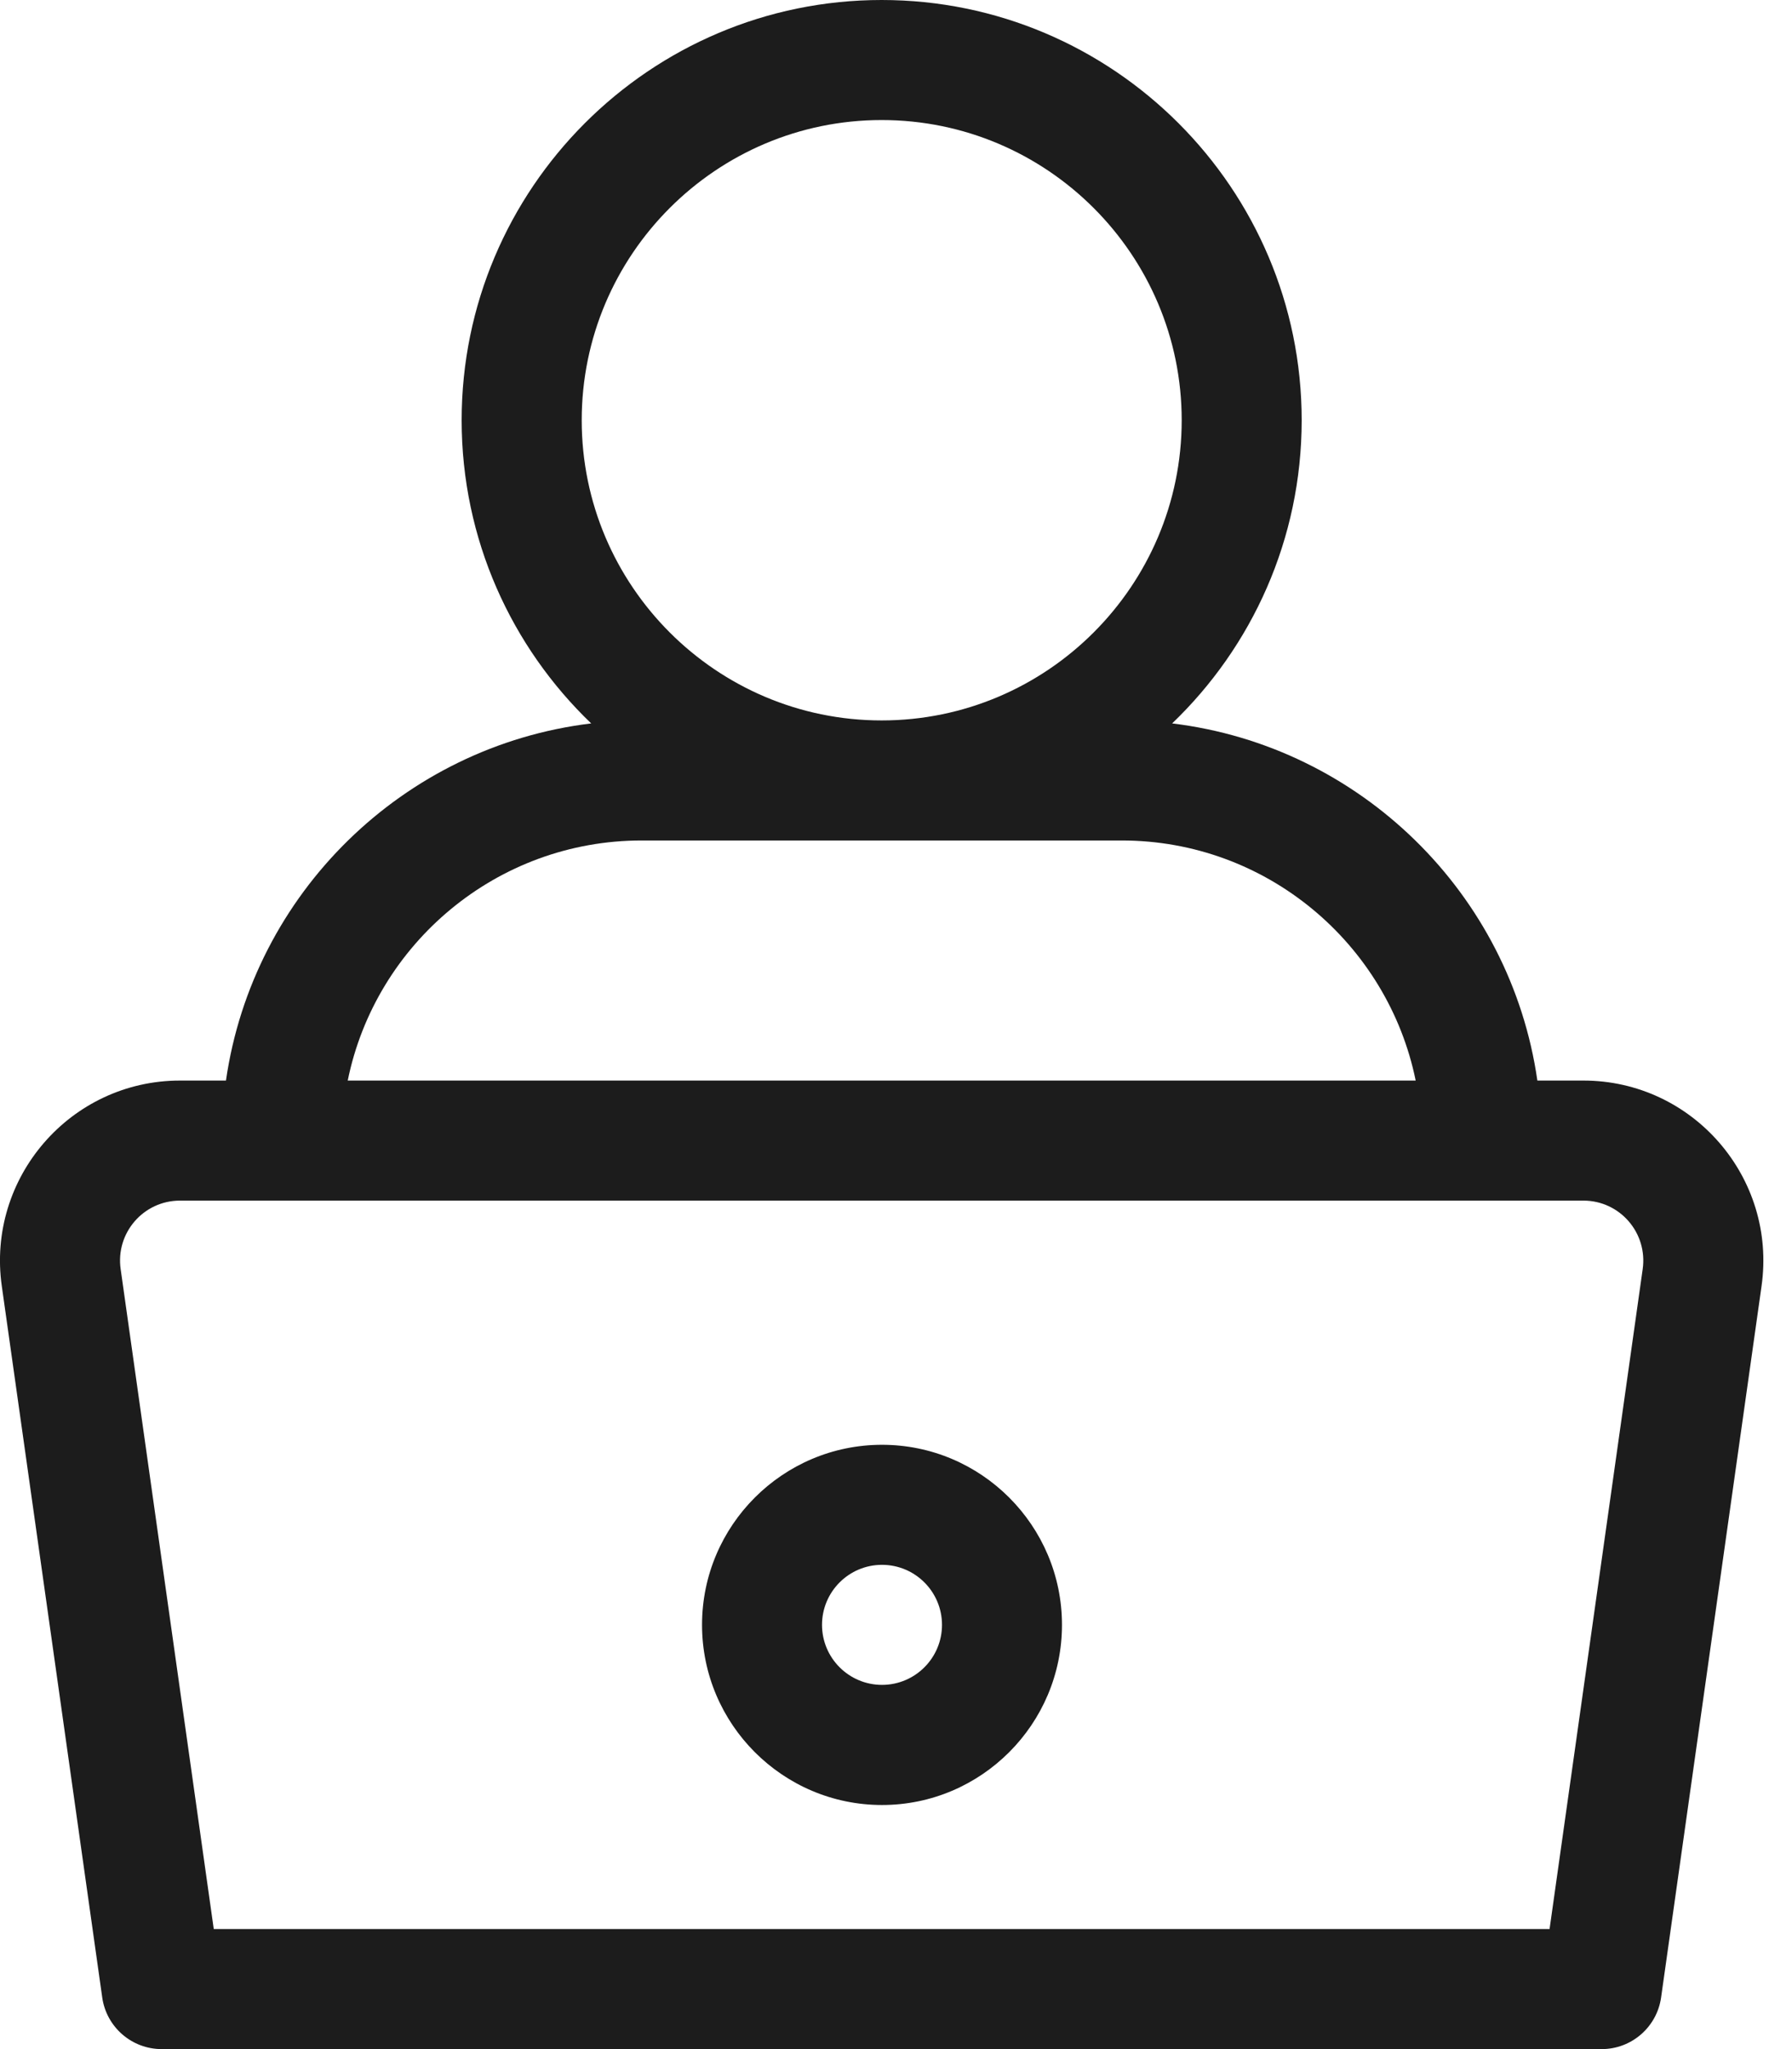
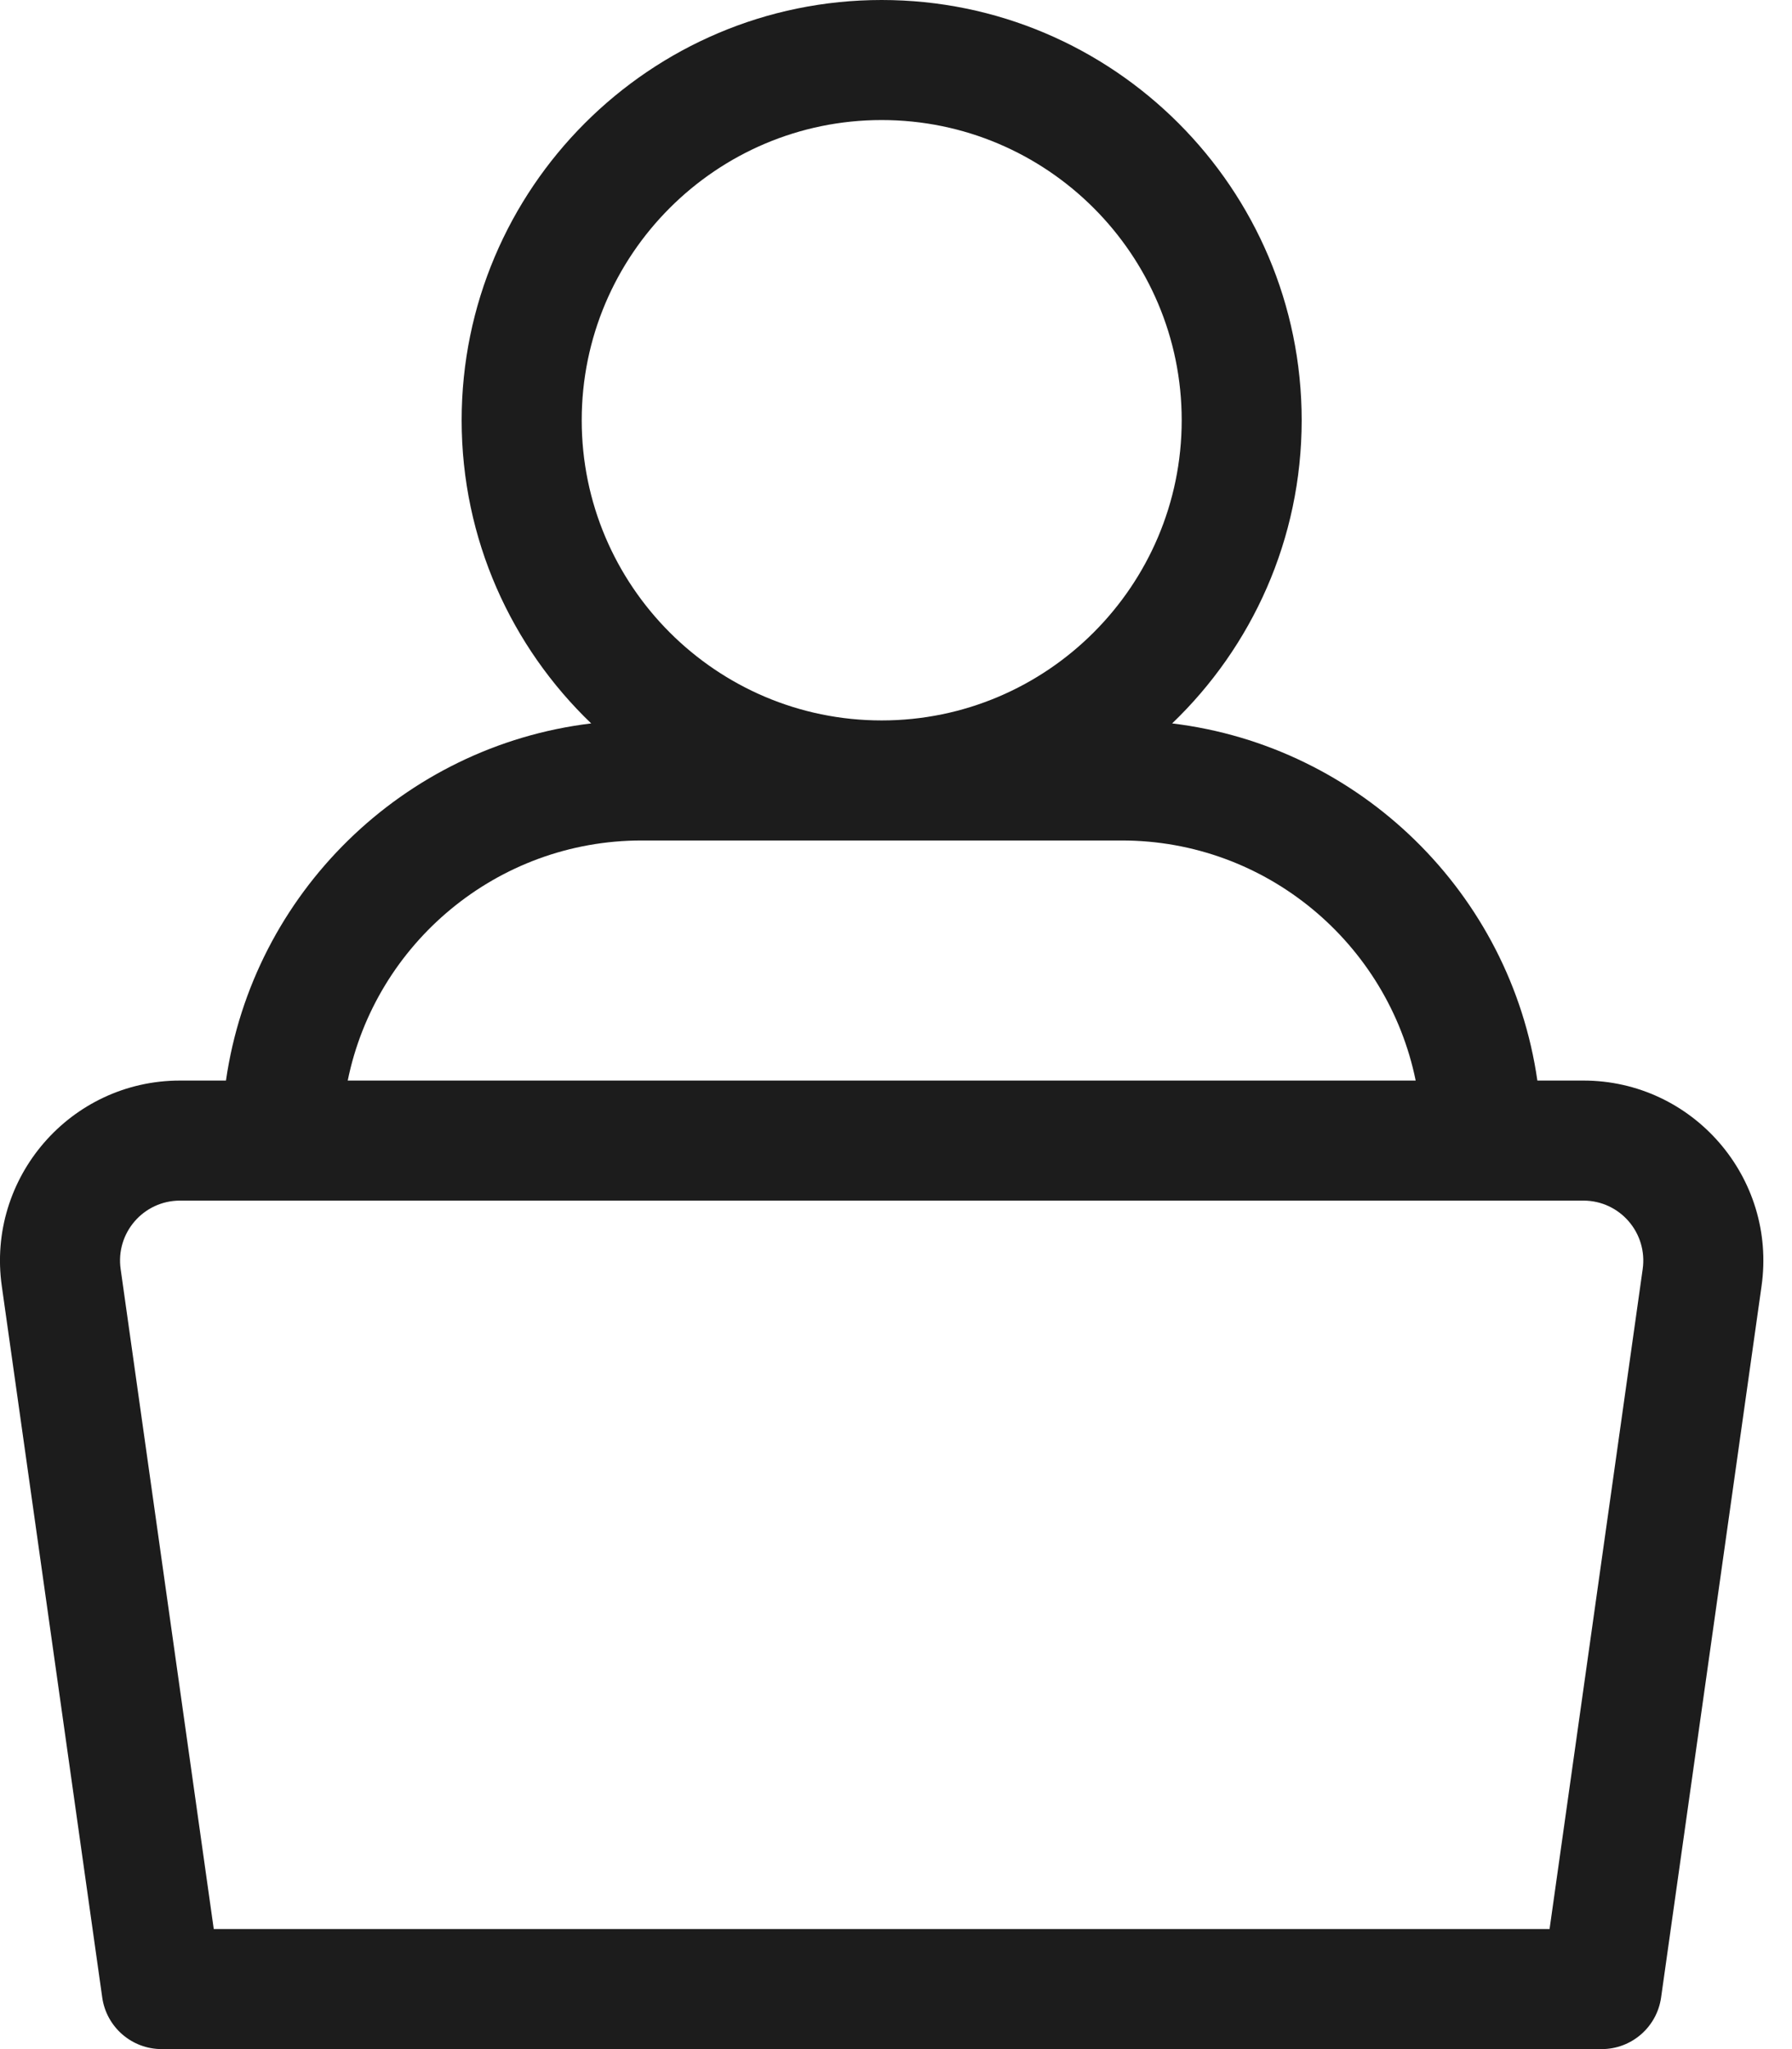
<svg xmlns="http://www.w3.org/2000/svg" width="21" height="24" viewBox="0 0 21 24" fill="none">
  <path d="M18.555 12.656H18.016C17.702 10.467 15.941 8.739 13.736 8.473C14.671 7.577 15.254 6.316 15.254 4.922C15.254 2.208 13.046 0 10.332 0C7.618 0 5.41 2.208 5.41 4.922C5.41 6.316 5.993 7.577 6.928 8.473C4.723 8.739 2.963 10.467 2.648 12.656H2.11C0.825 12.656 -0.159 13.796 0.021 15.063L1.198 23.395C1.247 23.742 1.544 24 1.895 24H18.77C19.12 24 19.417 23.742 19.466 23.395L20.643 15.064C20.824 13.793 19.837 12.656 18.555 12.656ZM6.817 4.922C6.817 2.983 8.394 1.406 10.332 1.406C12.271 1.406 13.848 2.983 13.848 4.922C13.848 6.86 12.271 8.438 10.332 8.438C8.394 8.438 6.817 6.86 6.817 4.922ZM7.52 9.844H13.145C14.842 9.844 16.263 11.053 16.59 12.656H4.075C4.401 11.053 5.822 9.844 7.52 9.844ZM19.25 14.866L18.159 22.594H2.505L1.414 14.865C1.353 14.441 1.681 14.062 2.11 14.062C2.304 14.062 18.473 14.062 18.555 14.062C18.983 14.062 19.311 14.44 19.25 14.866Z" fill="#1C1C1C" />
-   <path d="M10.336 16.922C9.173 16.922 8.227 17.868 8.227 19.031C8.227 20.194 9.173 21.141 10.336 21.141C11.499 21.141 12.445 20.194 12.445 19.031C12.445 17.868 11.499 16.922 10.336 16.922ZM10.336 19.734C9.948 19.734 9.633 19.419 9.633 19.031C9.633 18.643 9.948 18.328 10.336 18.328C10.724 18.328 11.039 18.643 11.039 19.031C11.039 19.419 10.724 19.734 10.336 19.734Z" fill="#1C1C1C" />
</svg>